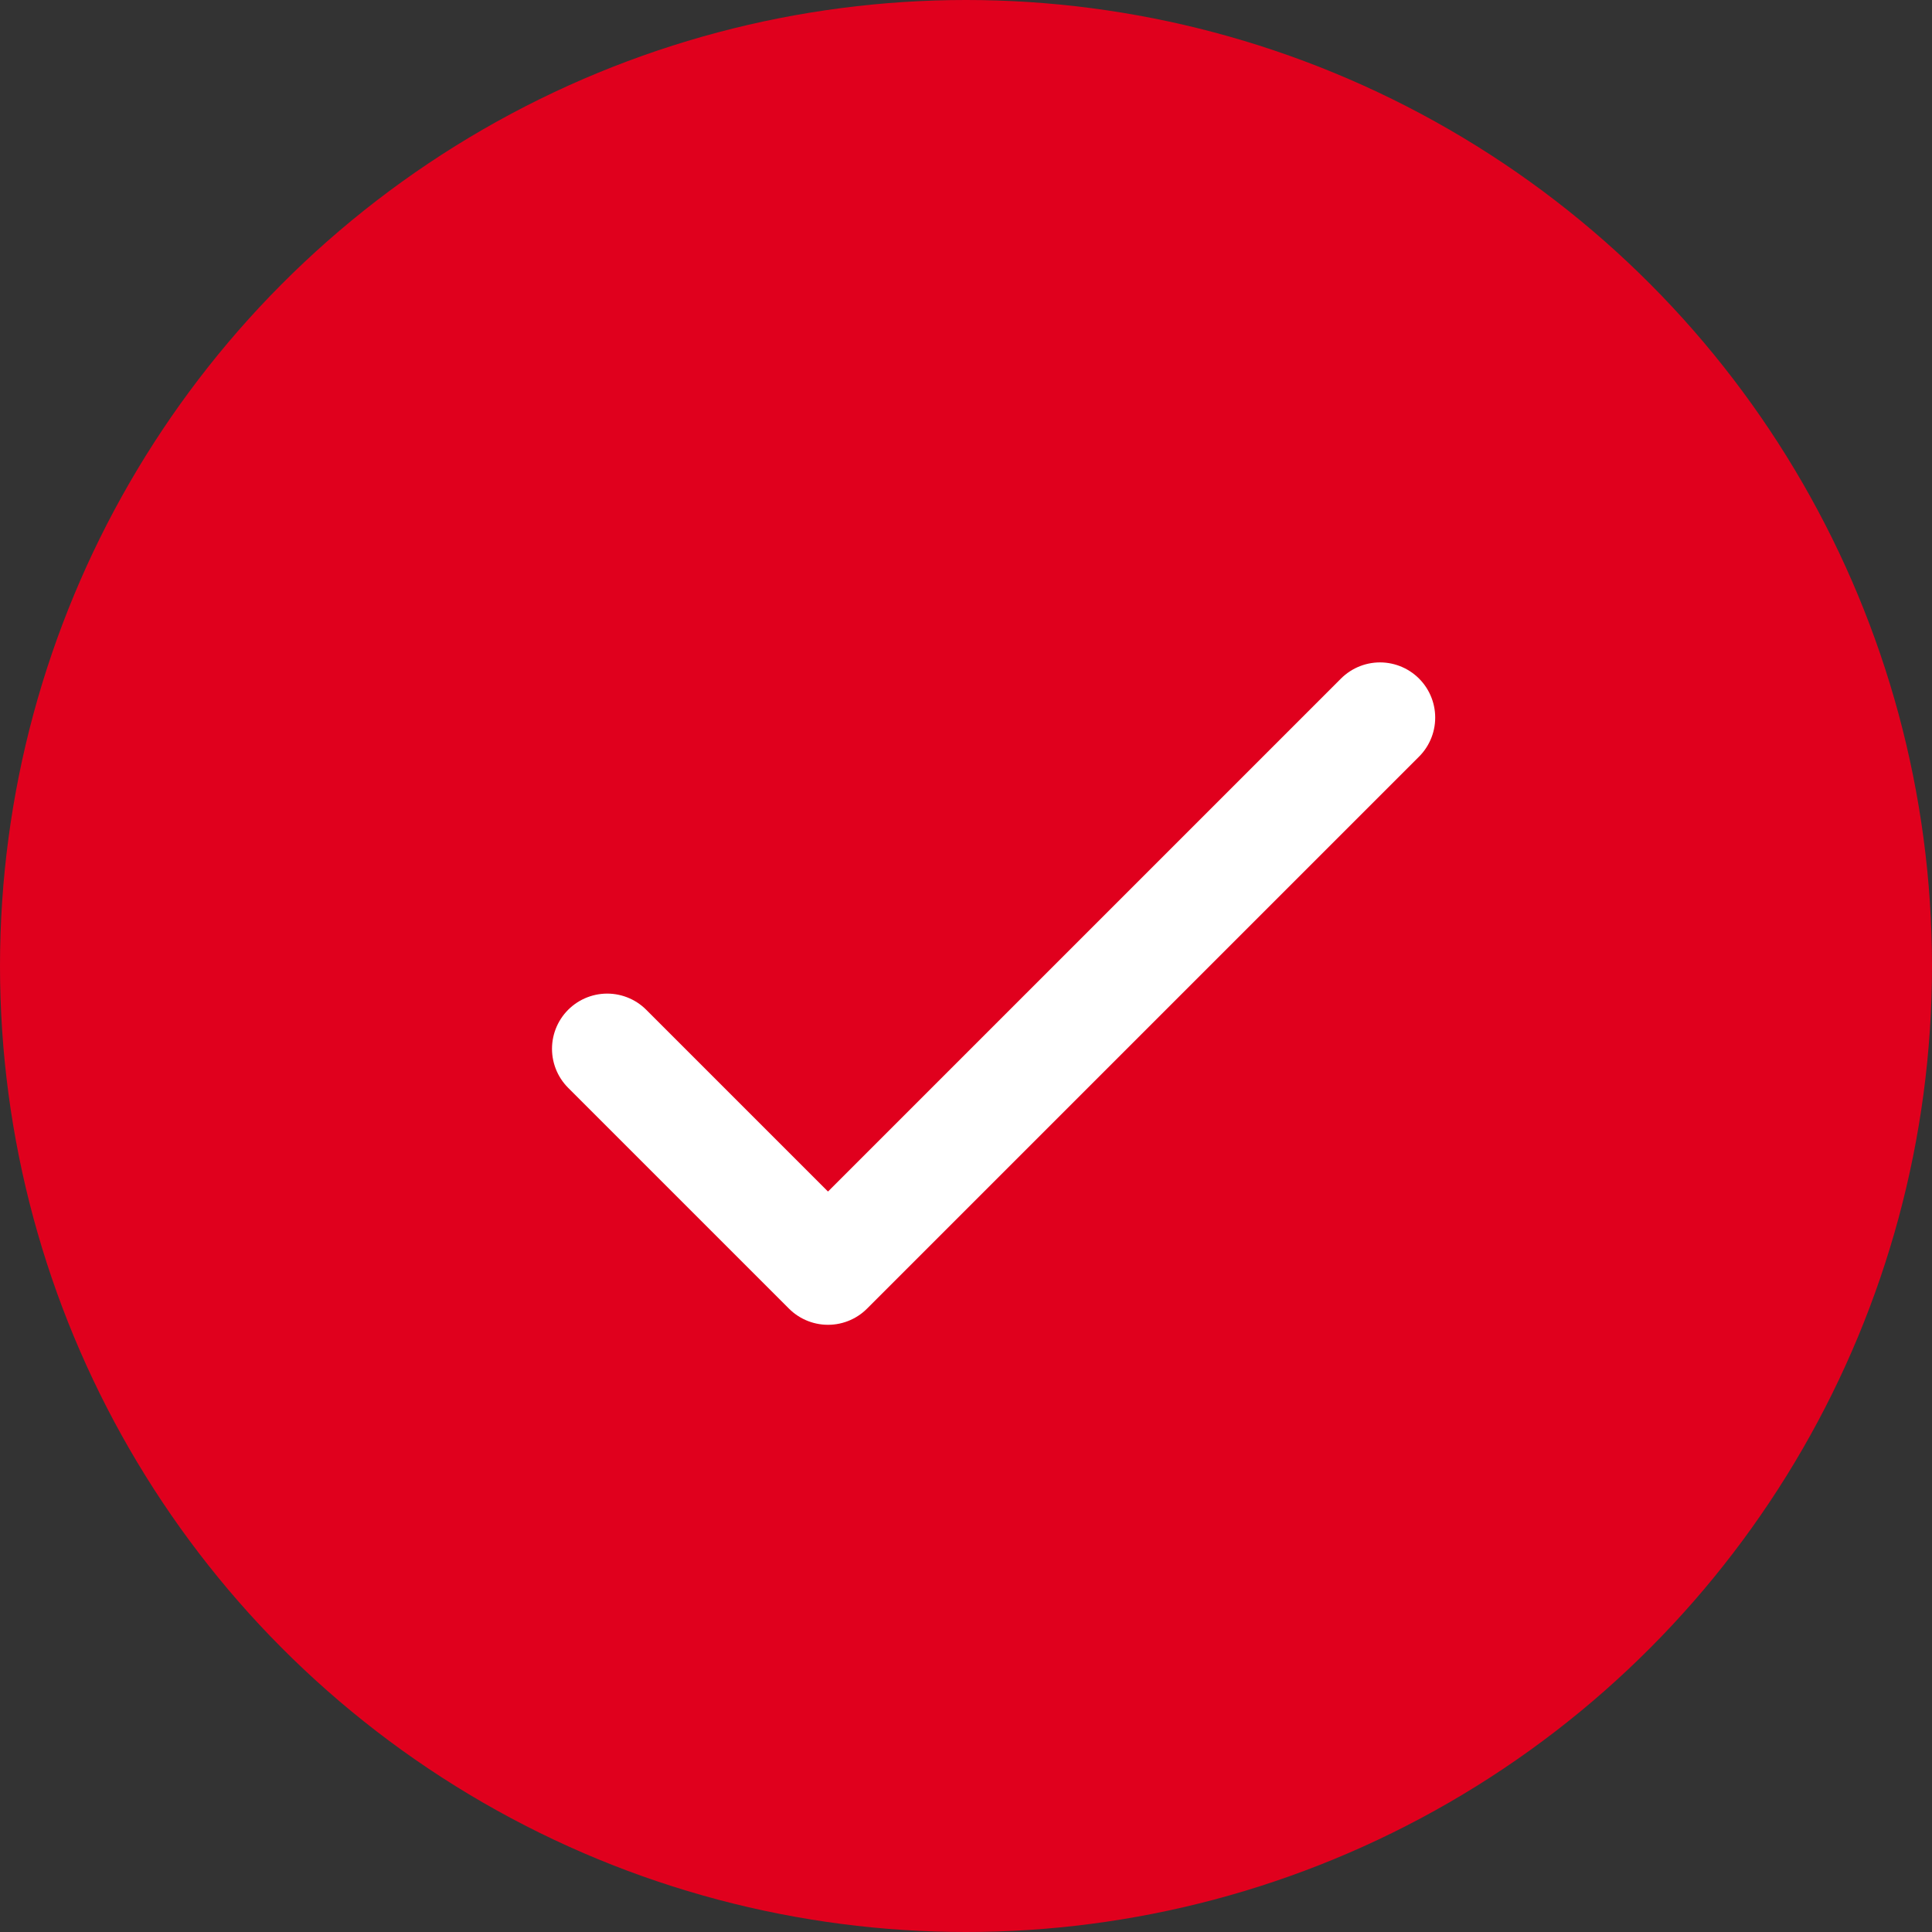
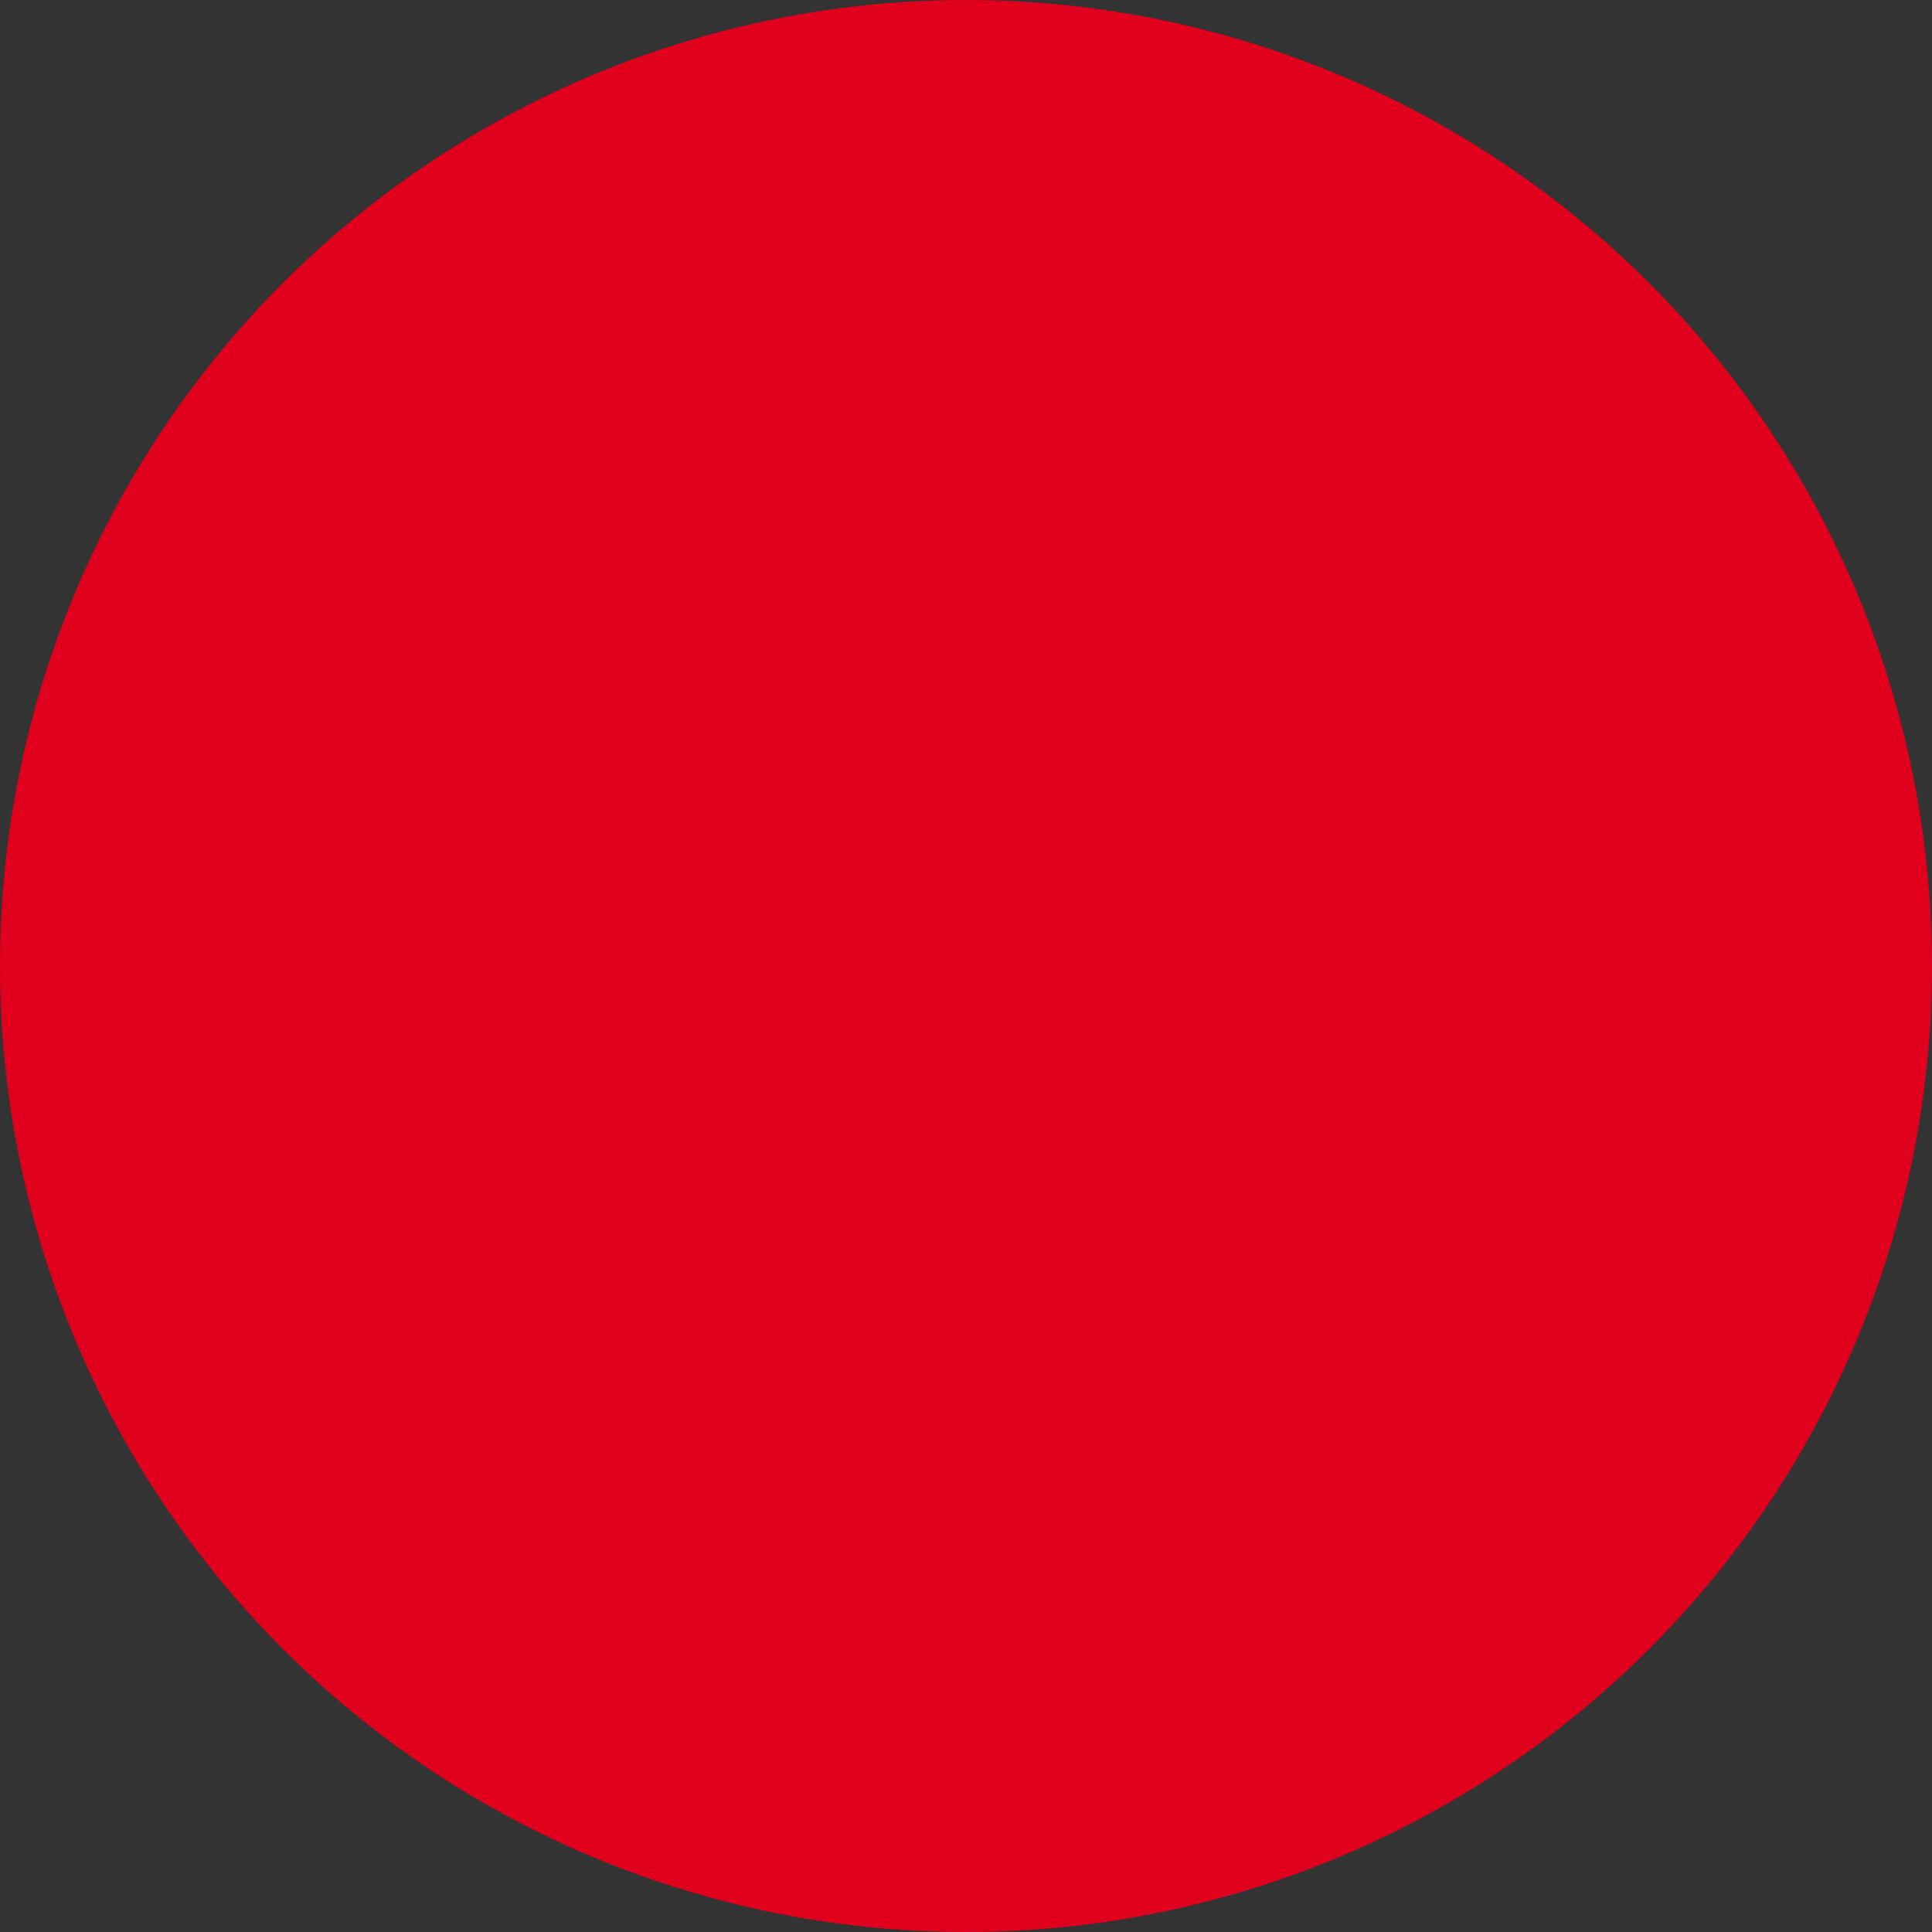
<svg xmlns="http://www.w3.org/2000/svg" width="35" height="35" viewBox="0 0 35 35" fill="none">
  <rect x="0" y="0" width="35" height="35" fill="#333333" stroke="none" />
  <circle cx="17.5" cy="17.5" r="17.5" fill="#E0001D" />
-   <path d="M11 19L15 23L25 13" stroke="white" stroke-width="2" stroke-linecap="round" stroke-linejoin="round" />
</svg>